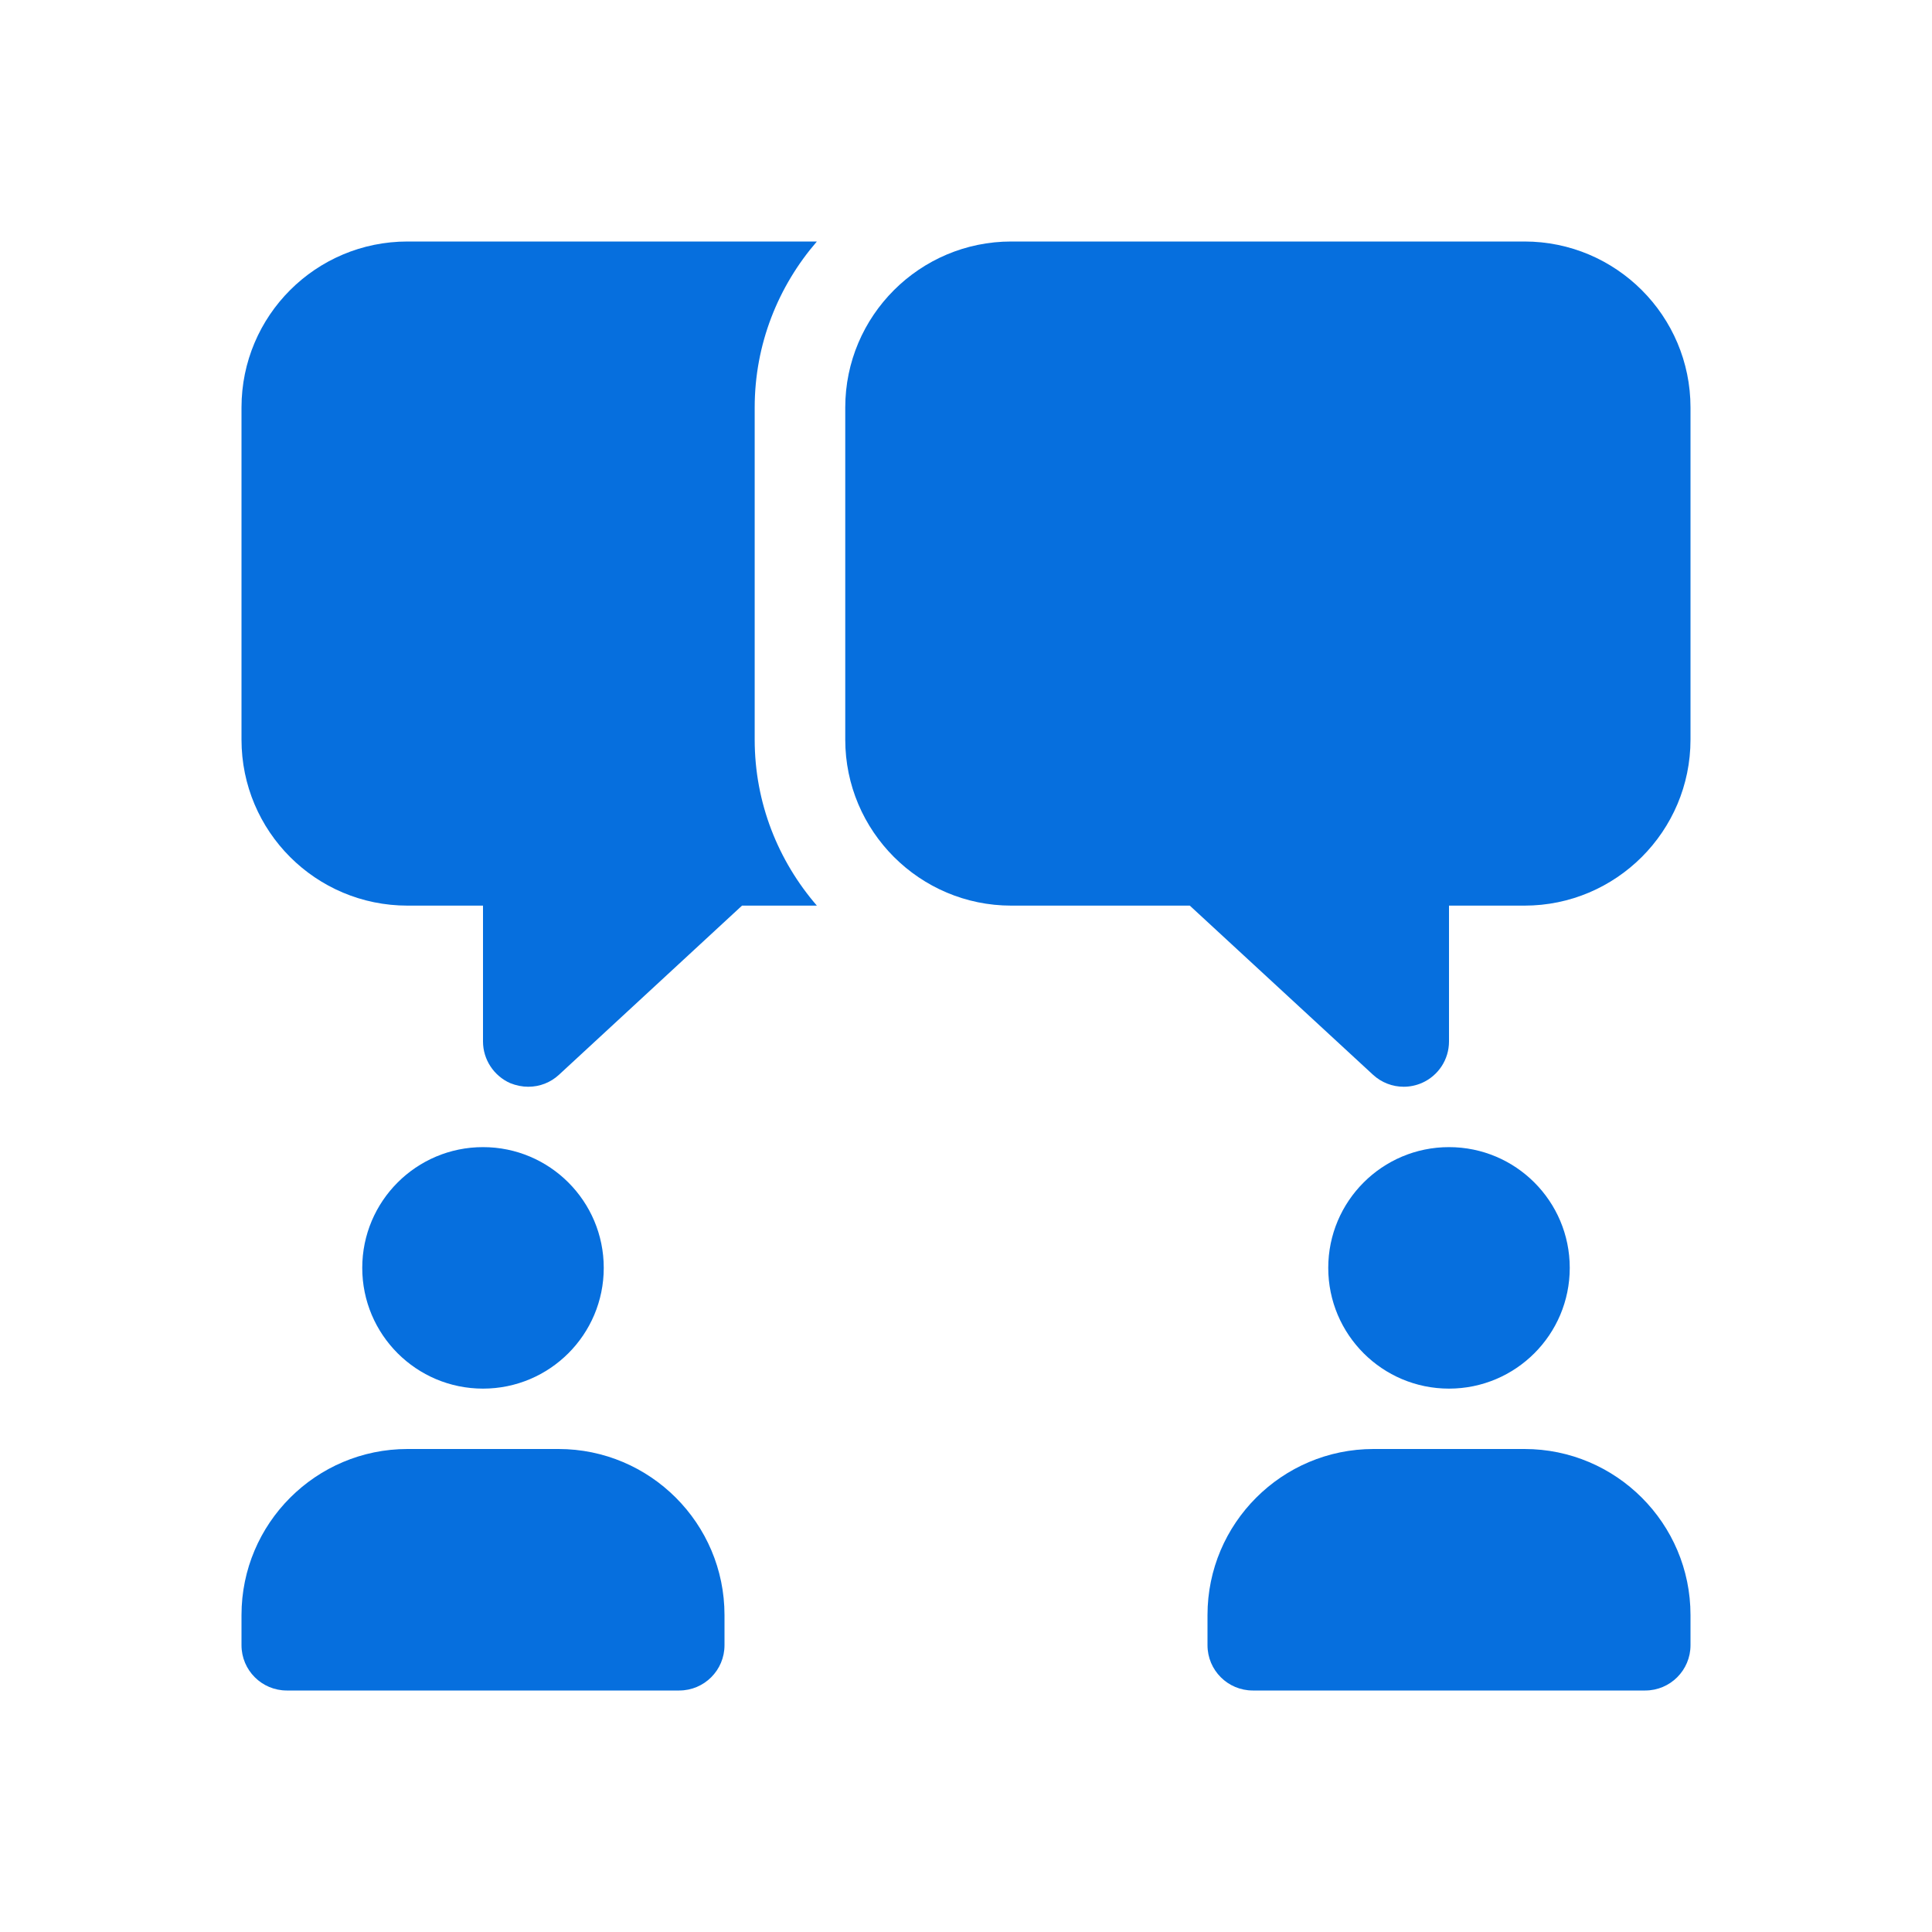
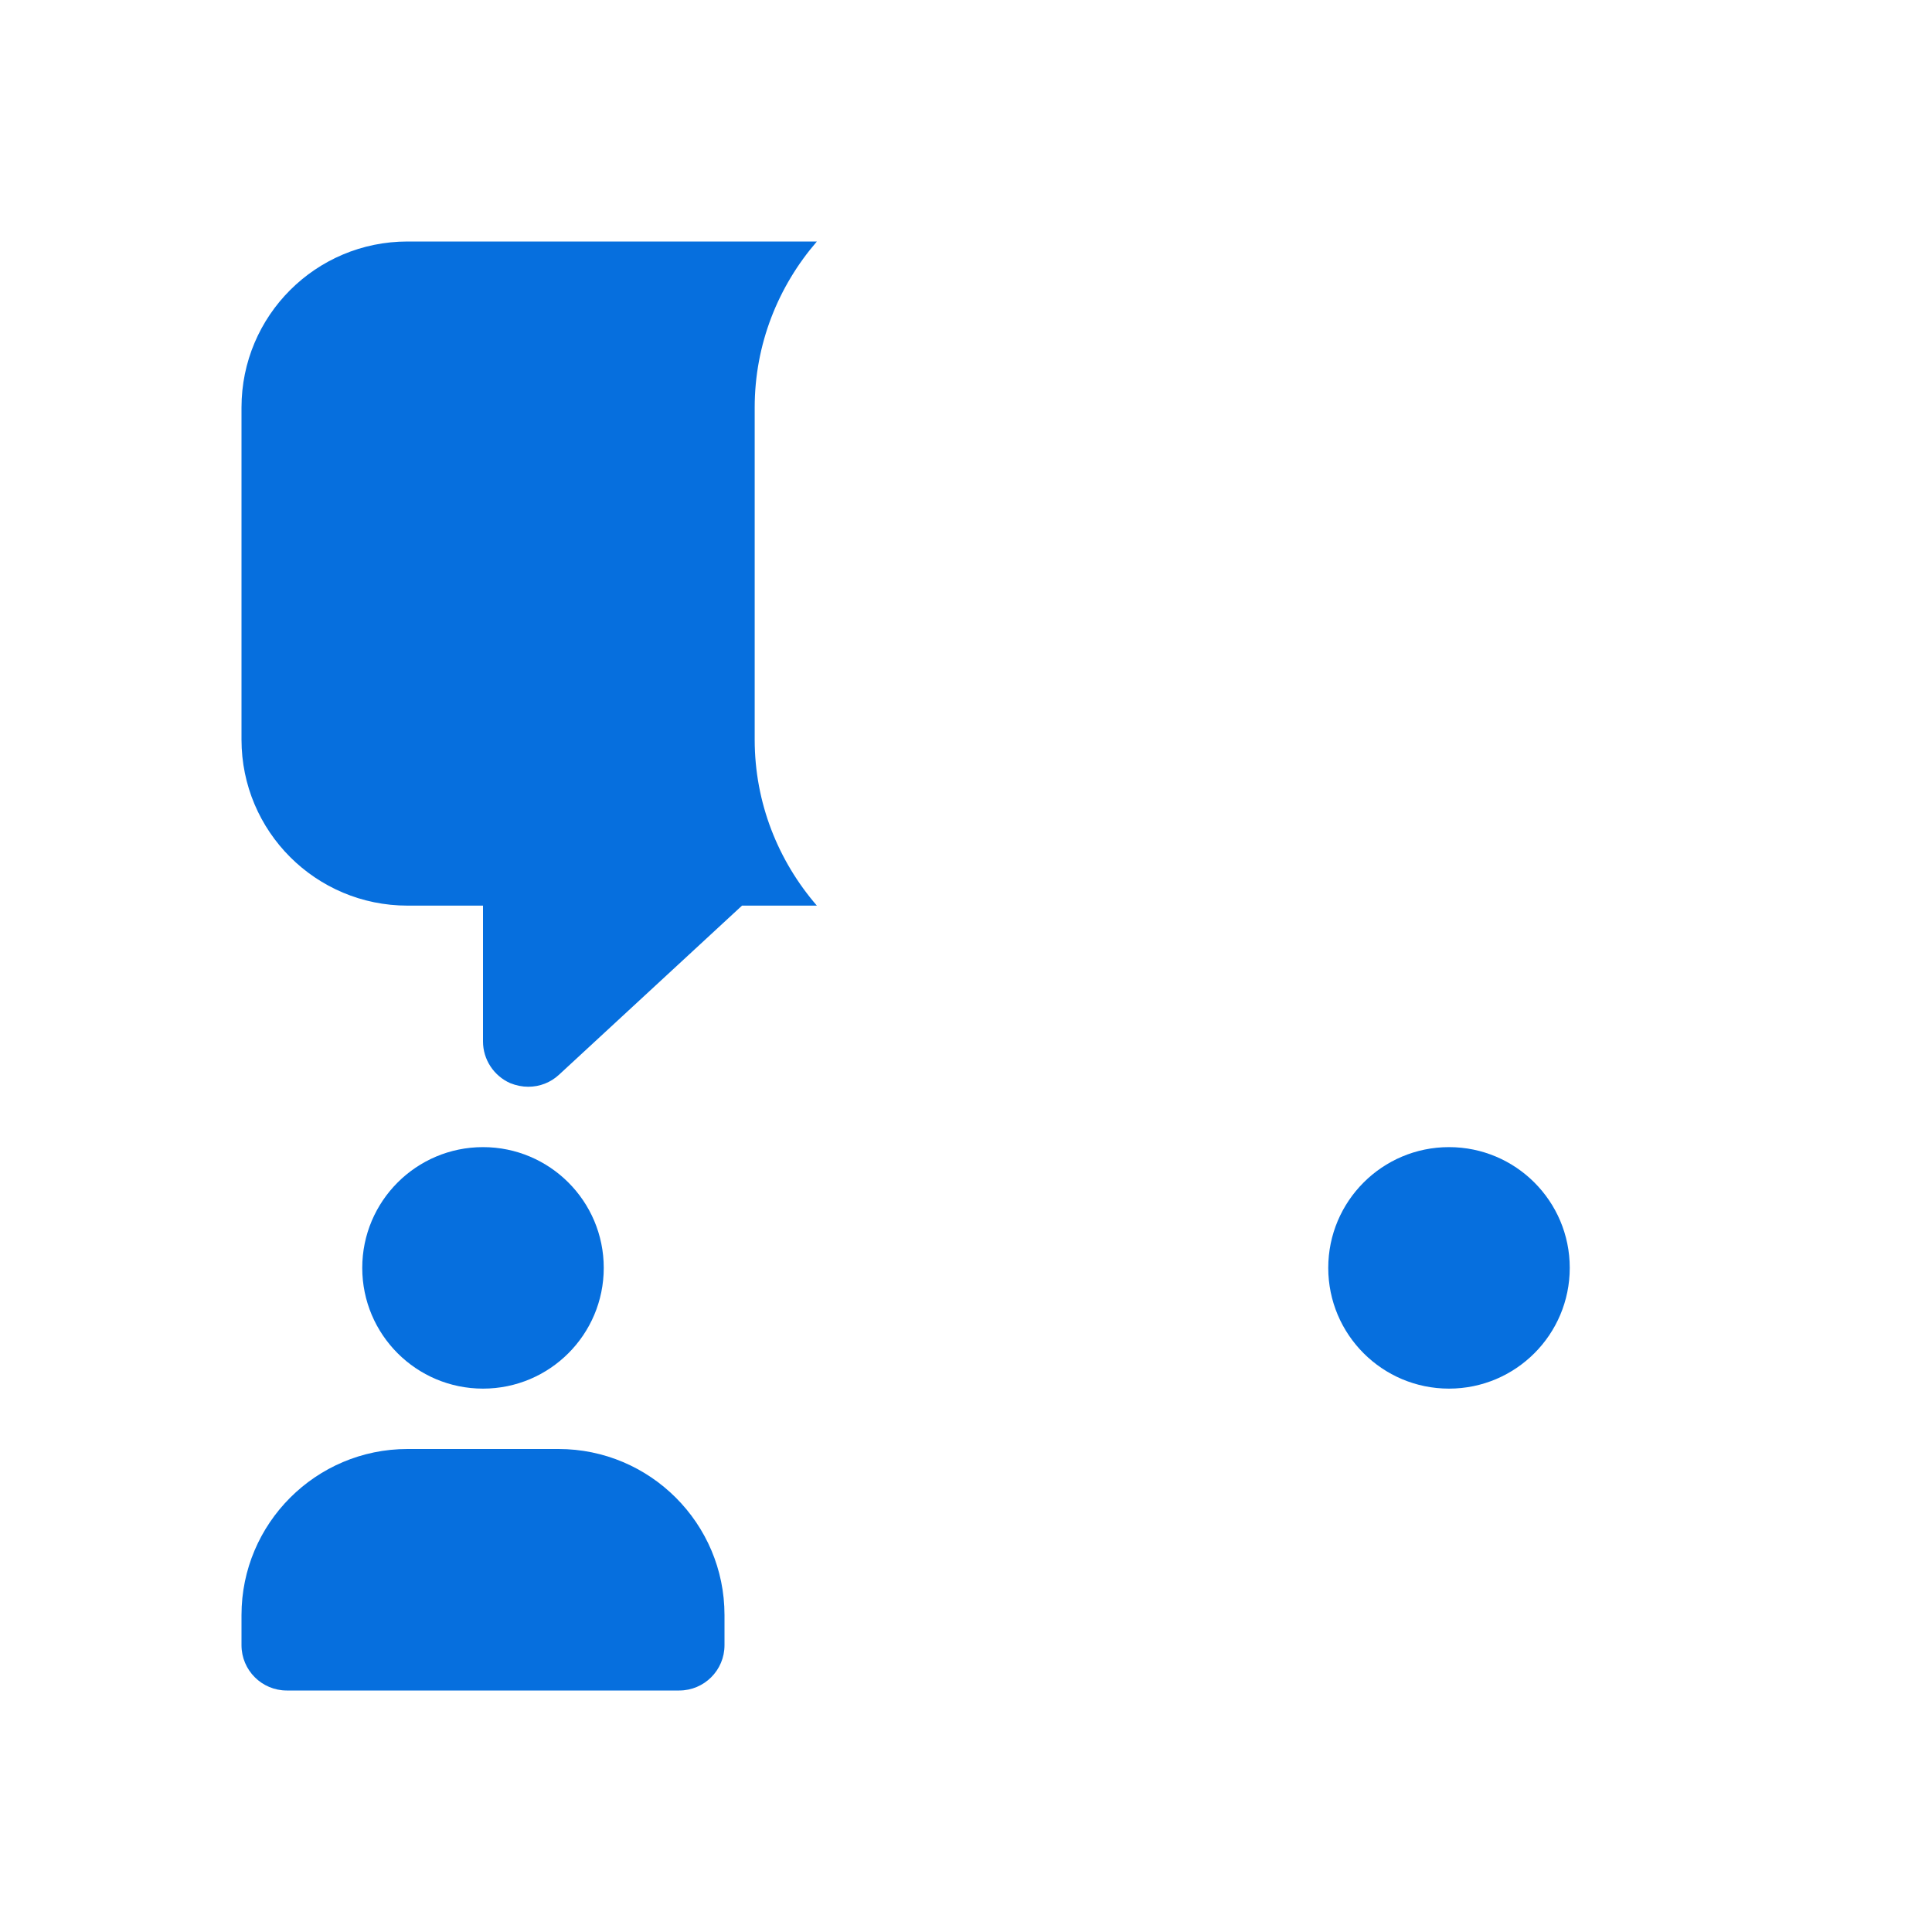
<svg xmlns="http://www.w3.org/2000/svg" width="80" height="80" viewBox="0 0 80 80" fill="none">
  <g clip-path="url(#clip0_1907_4171)">
    <path d="M31.25 16.875C31.25 14.25 32.225 11.85 33.825 10H16.875C13.075 10 10 13.075 10 16.875V30.625C10 34.425 13.075 37.5 16.875 37.5H20V43.125C20 43.875 20.45 44.55 21.125 44.85C21.375 44.95 21.625 45 21.875 45C22.35 45 22.8 44.825 23.15 44.5L30.725 37.5H33.825C32.225 35.65 31.25 33.25 31.25 30.625V16.875Z" fill="#066FDE" />
    <path d="M20 57.5C22.761 57.5 25 55.261 25 52.5C25 49.739 22.761 47.5 20 47.5C17.239 47.5 15 49.739 15 52.5C15 55.261 17.239 57.5 20 57.5Z" fill="#066FDE" />
    <path d="M23.125 60H16.875C13.082 60 10 63.083 10 66.875V68.125C10 69.16 10.84 70 11.875 70H28.125C29.16 70 30 69.16 30 68.125V66.875C30 63.083 26.918 60 23.125 60Z" fill="#066FDE" />
    <path d="M60 57.5C62.761 57.5 65 55.261 65 52.5C65 49.739 62.761 47.5 60 47.5C57.239 47.5 55 49.739 55 52.5C55 55.261 57.239 57.5 60 57.5Z" fill="#066FDE" />
-     <path d="M63.125 60H56.875C53.083 60 50 63.083 50 66.875V68.125C50 69.16 50.84 70 51.875 70H68.125C69.16 70 70 69.16 70 68.125V66.875C70 63.083 66.918 60 63.125 60Z" fill="#066FDE" />
-     <path d="M58.125 45C57.663 45 57.208 44.83 56.852 44.502L49.267 37.5H41.875C38.083 37.5 35 34.417 35 30.625V16.875C35 13.082 38.083 10 41.875 10H63.125C66.918 10 70 13.082 70 16.875V30.625C70 34.417 66.918 37.5 63.125 37.5H60V43.125C60 43.87 59.56 44.542 58.877 44.843C58.635 44.947 58.38 45 58.125 45Z" fill="#066FDE" />
  </g>
  <defs>
    <clipPath id="clip0_1907_4171">
      <rect width="60" height="60" fill="white" transform="translate(10 10)" />
    </clipPath>
  </defs>
</svg>